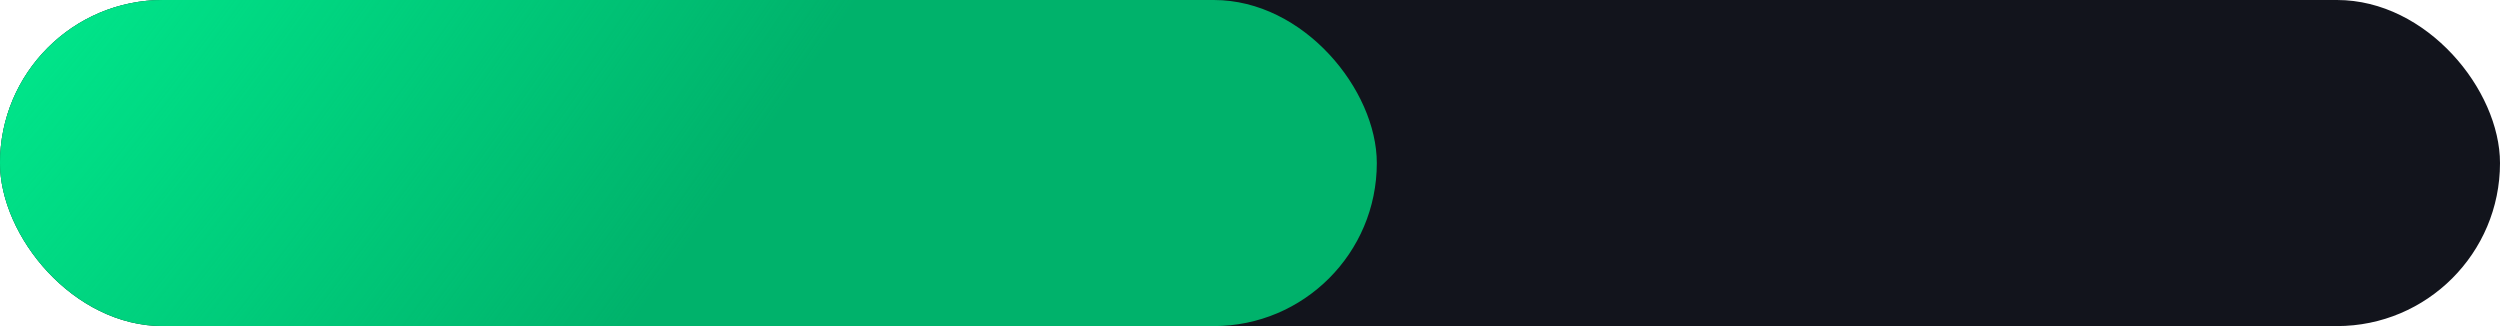
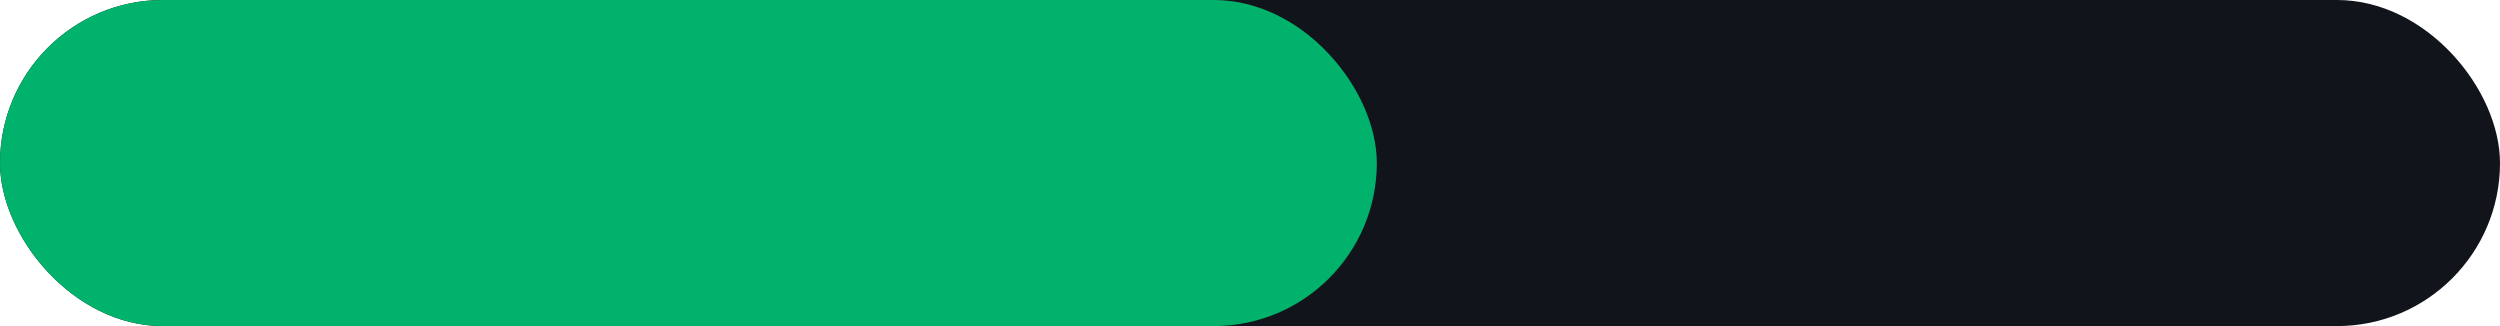
<svg xmlns="http://www.w3.org/2000/svg" width="138" height="18" viewBox="0 0 138 18" fill="none">
  <rect width="138" height="18" rx="9" fill="#12141C" />
  <rect width="76" height="18" rx="9" fill="#00B26B" />
-   <rect width="76" height="18" rx="9" fill="url(#paint0_radial_2147_363)" />
  <defs>
    <radialGradient id="paint0_radial_2147_363" cx="0" cy="0" r="1" gradientUnits="userSpaceOnUse" gradientTransform="translate(1.708 -9) rotate(34.983) scale(42.732 179.116)">
      <stop stop-color="#00EF90" />
      <stop offset="1" stop-color="#00EF90" stop-opacity="0" />
    </radialGradient>
  </defs>
</svg>